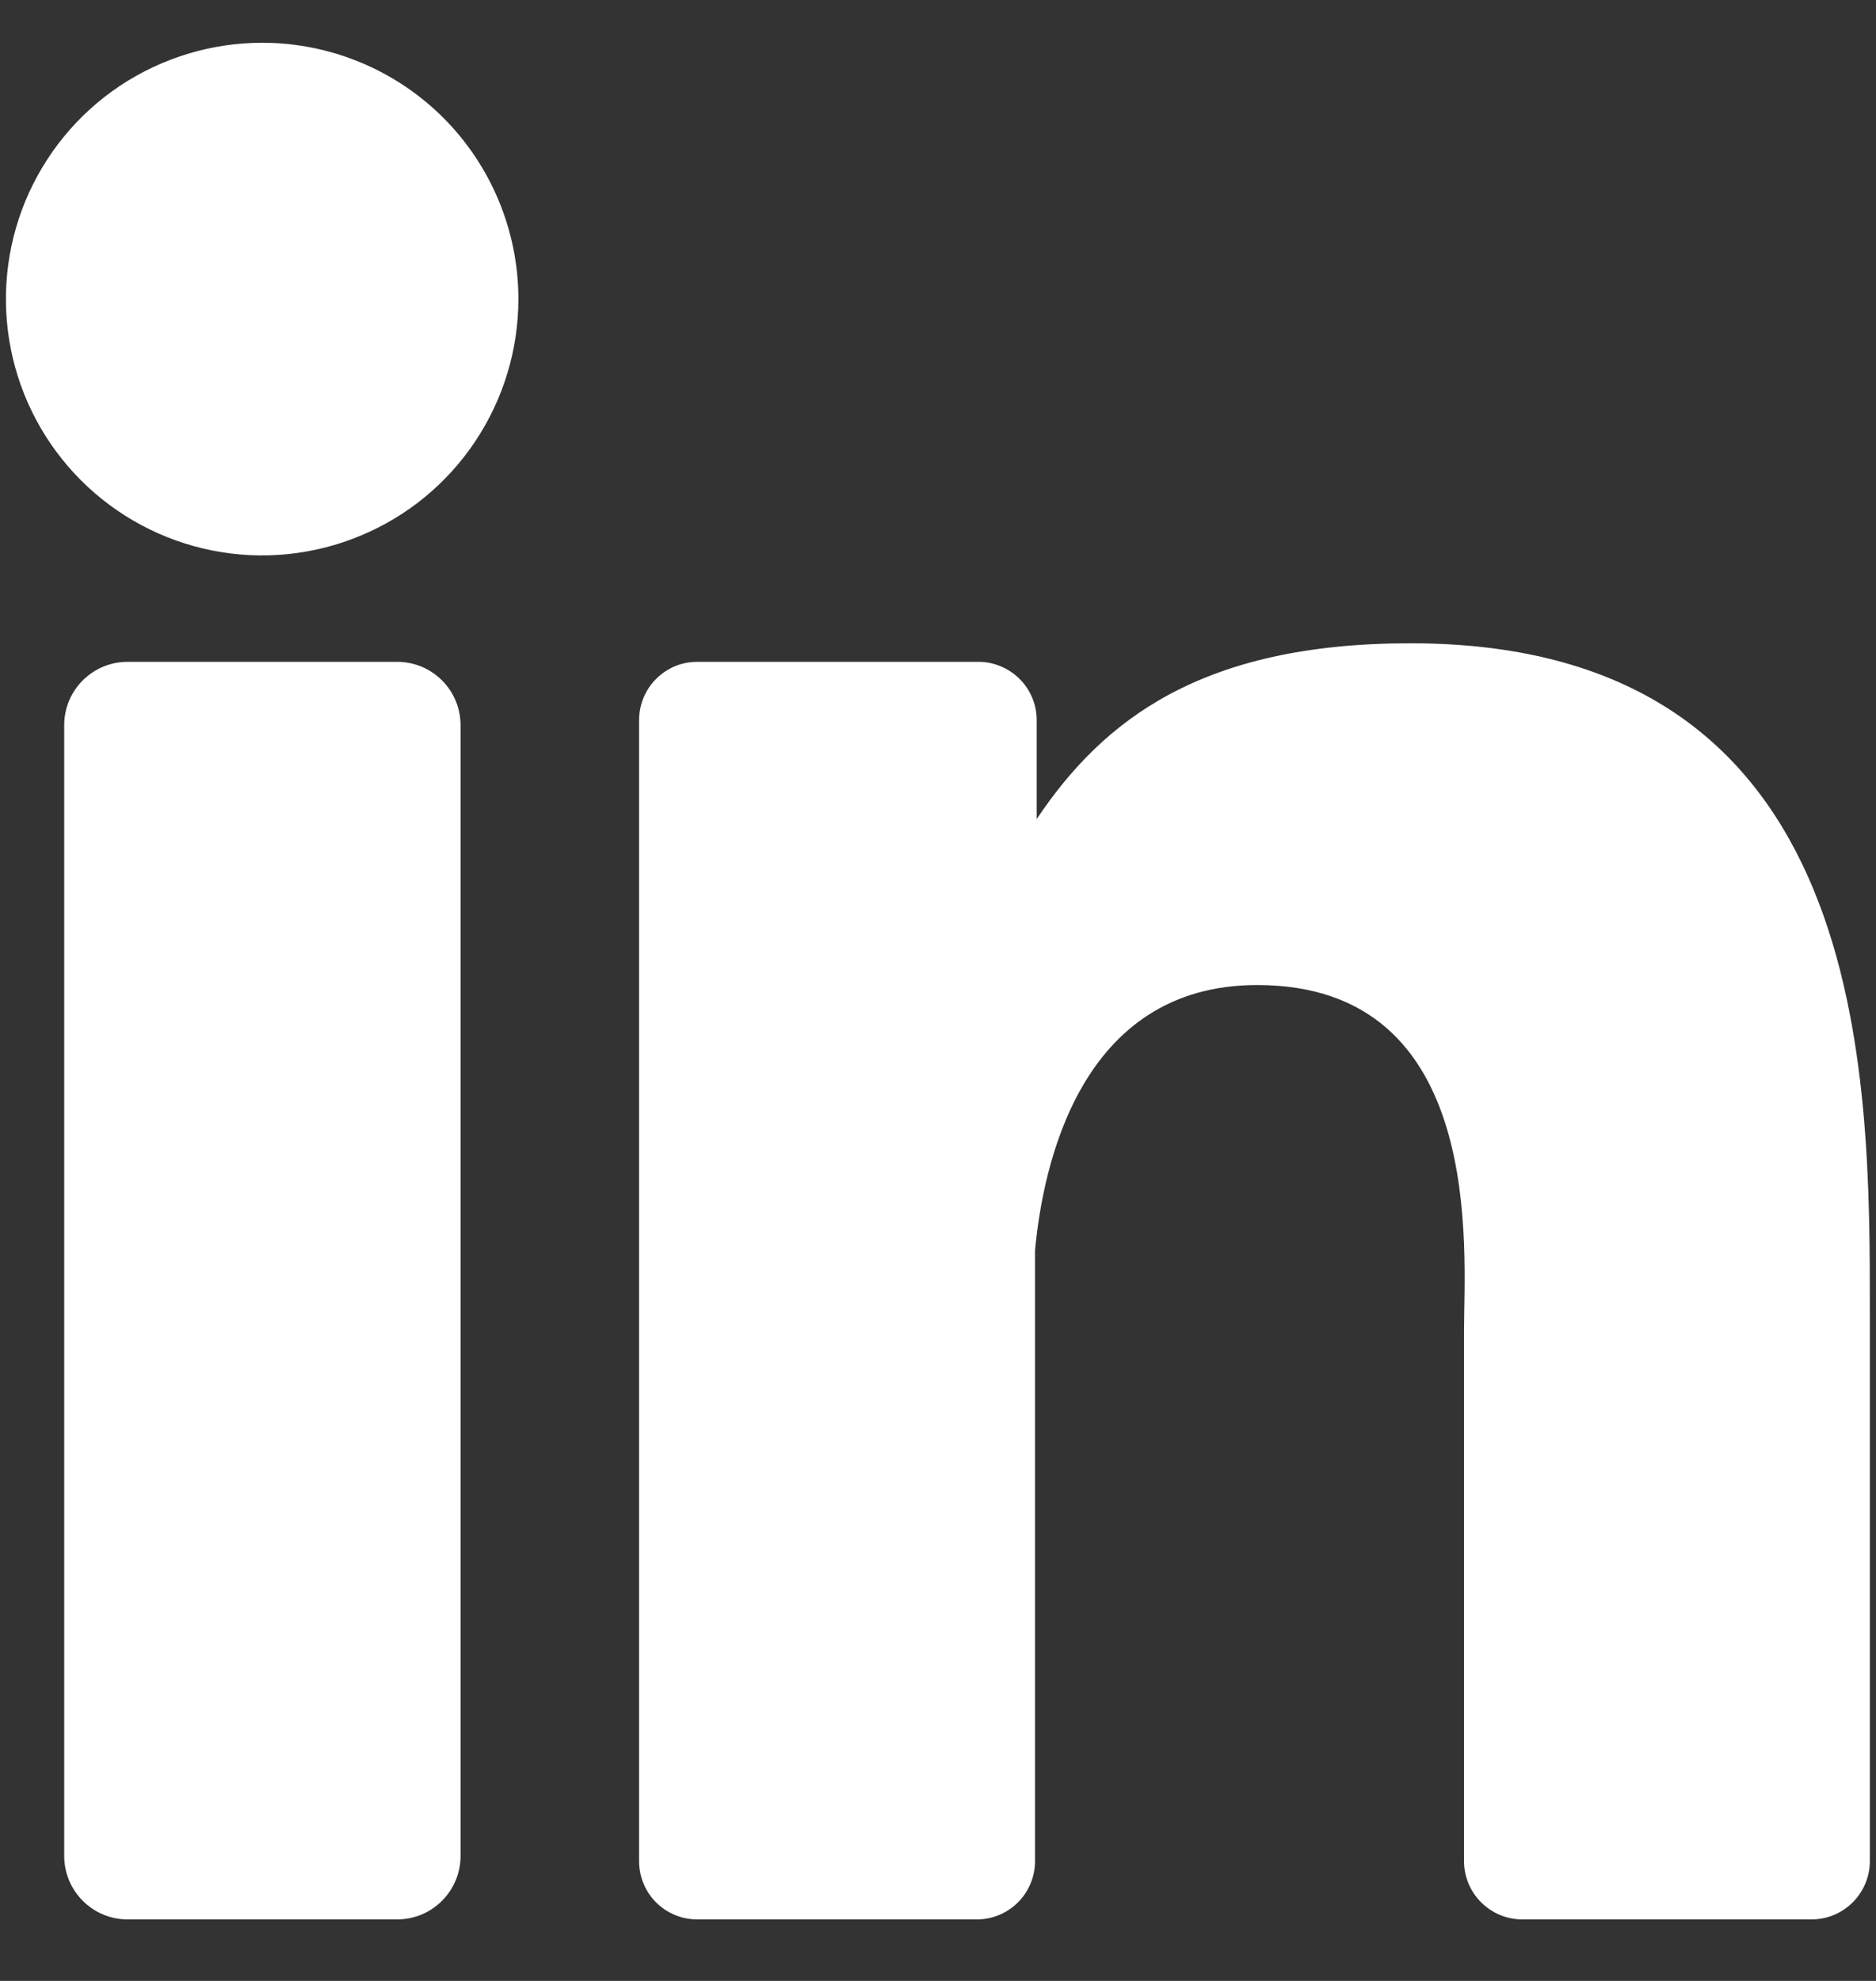
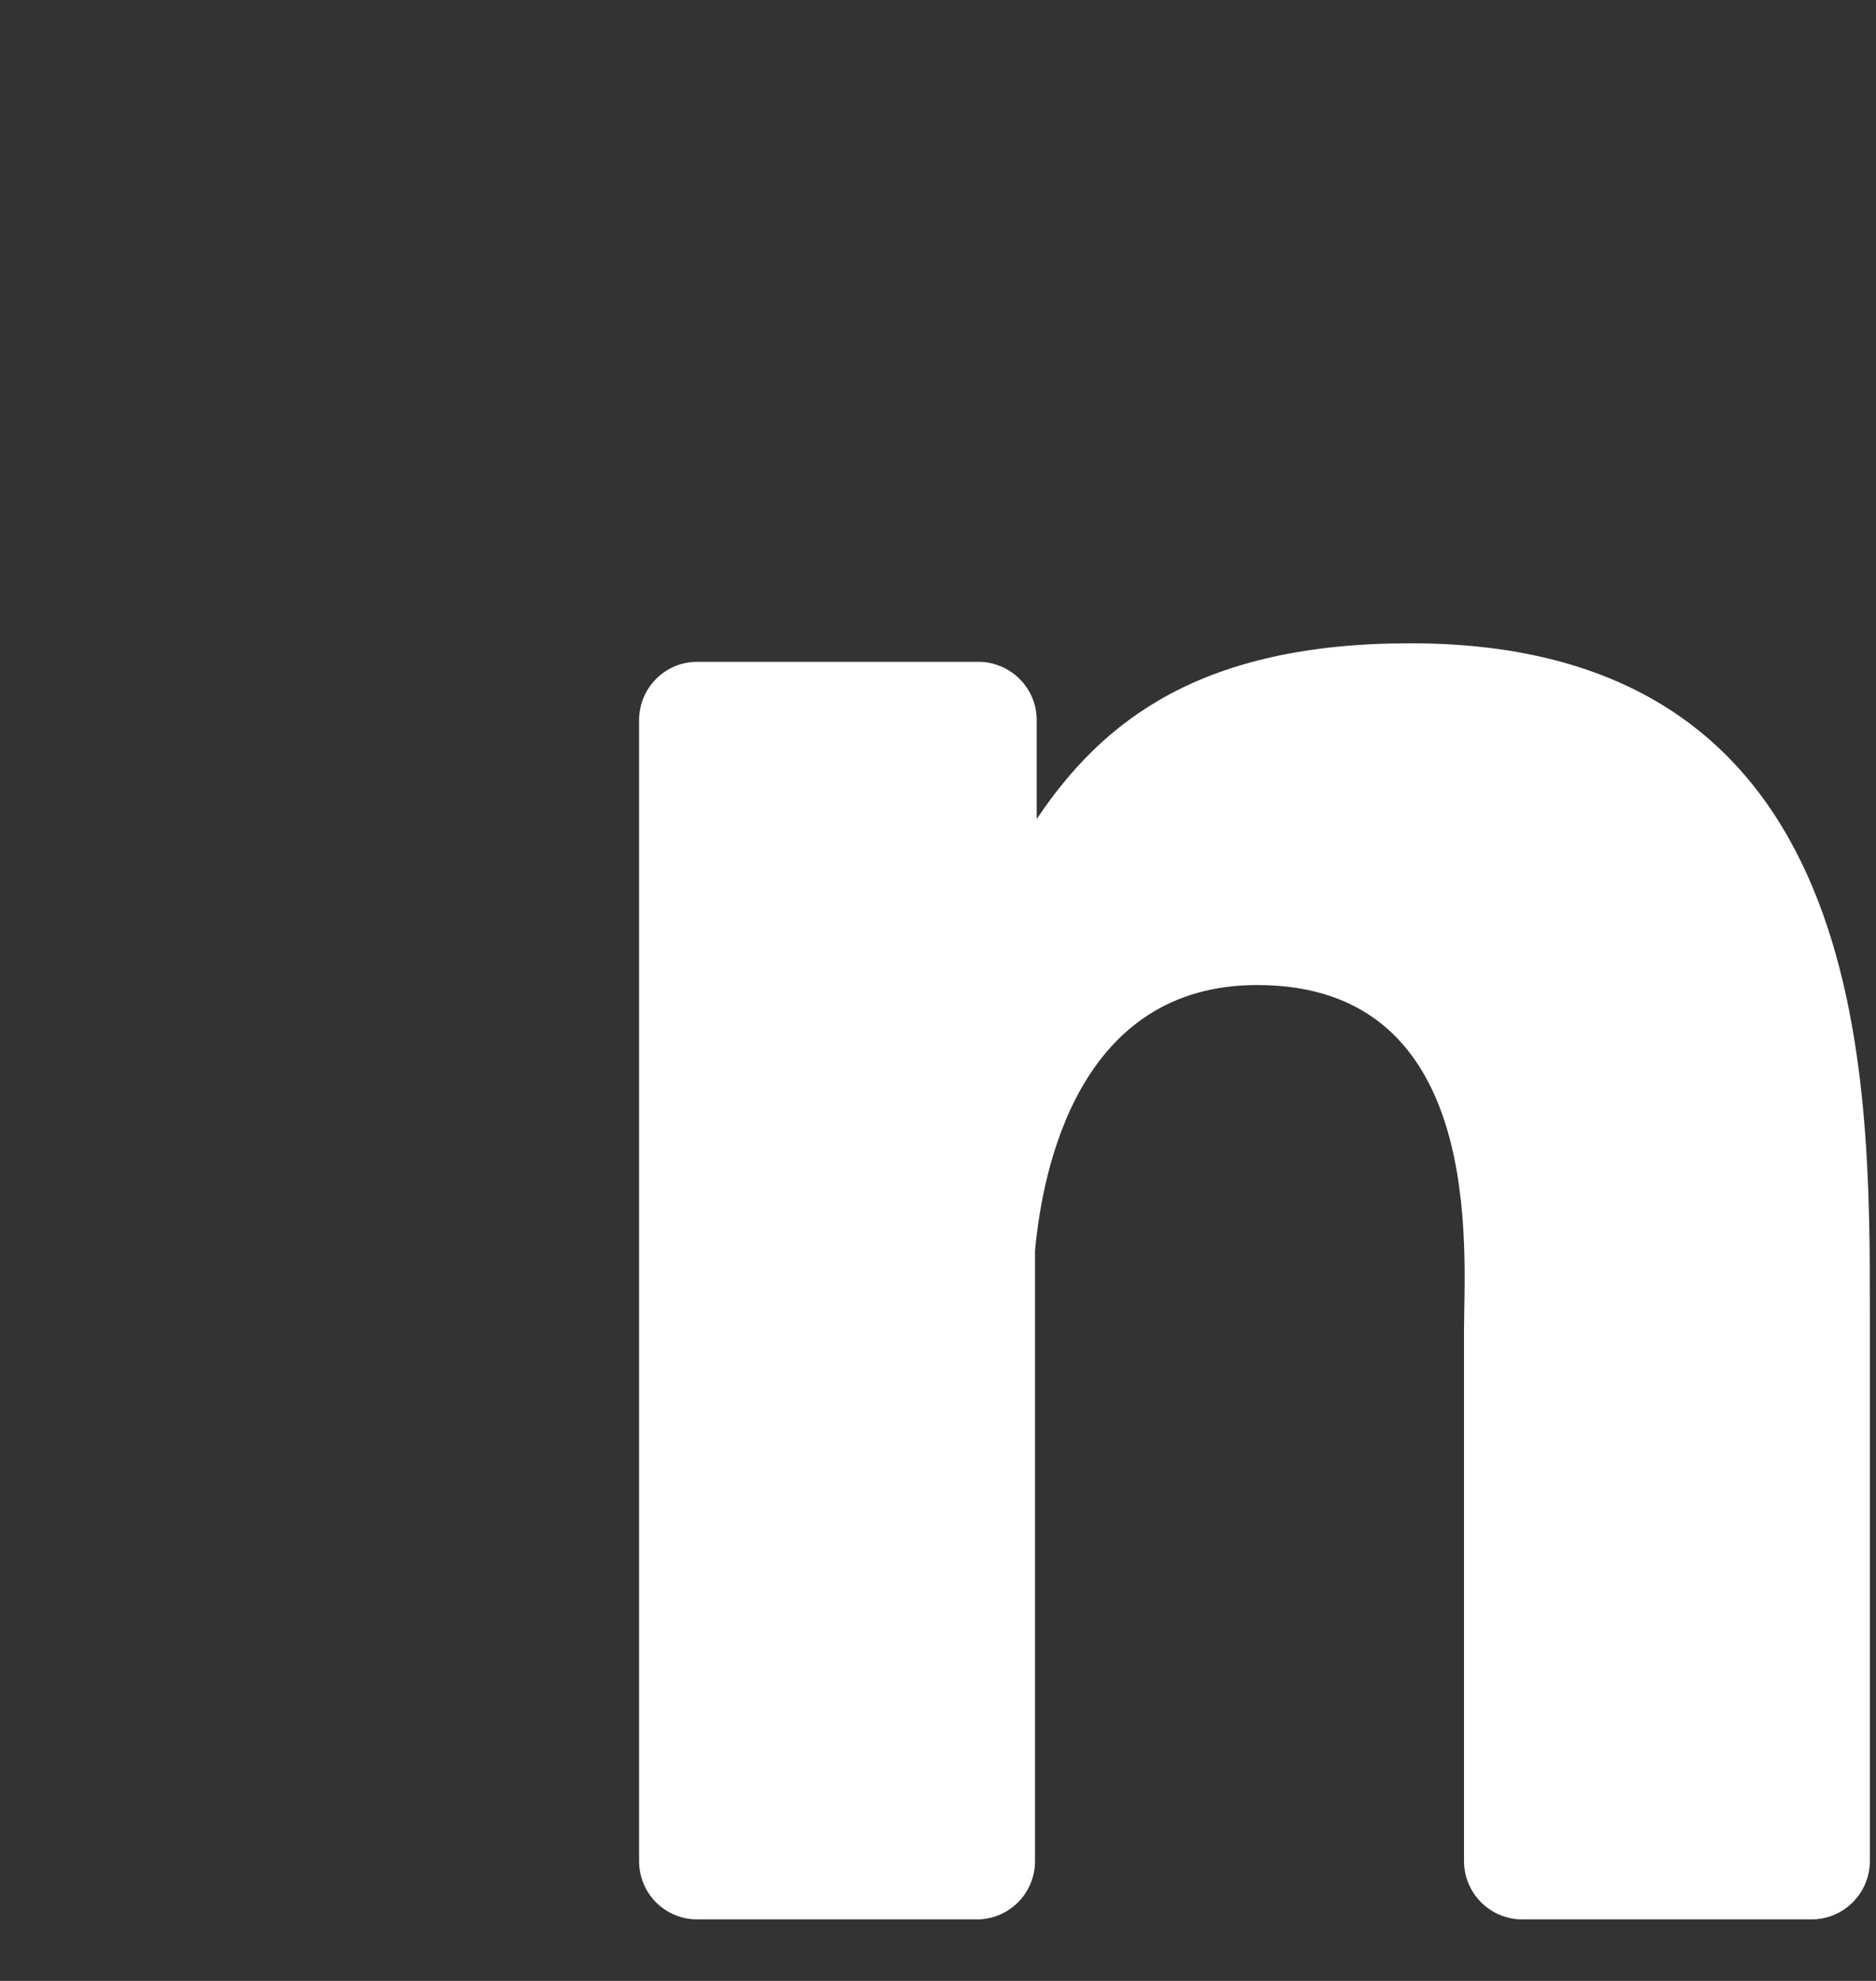
<svg xmlns="http://www.w3.org/2000/svg" width="18" height="19" viewBox="0 0 18 19" fill="none">
  <rect x="0" y="0" width="18" height="19" fill="#333333" stroke="none" />
-   <path d="M4.974 2.866C4.974 3.353 4.83 3.828 4.56 4.233C4.29 4.638 3.907 4.953 3.457 5.139C3.008 5.326 2.513 5.375 2.036 5.28C1.559 5.185 1.121 4.951 0.777 4.607C0.433 4.263 0.199 3.825 0.104 3.348C0.009 2.87 0.058 2.376 0.244 1.927C0.431 1.477 0.746 1.093 1.151 0.823C1.556 0.554 2.031 0.41 2.518 0.41C3.169 0.411 3.793 0.67 4.254 1.13C4.714 1.591 4.973 2.215 4.974 2.866Z" fill="white" />
-   <path d="M3.811 6.348H1.224C0.888 6.348 0.616 6.62 0.616 6.956V17.801C0.616 18.137 0.888 18.41 1.224 18.41H3.811C4.147 18.41 4.419 18.137 4.419 17.801V6.956C4.419 6.62 4.147 6.348 3.811 6.348Z" fill="white" />
-   <path d="M17.941 12.6V17.851C17.941 17.999 17.882 18.141 17.777 18.246C17.672 18.351 17.53 18.41 17.382 18.41H14.606C14.458 18.41 14.316 18.351 14.211 18.246C14.106 18.141 14.047 17.999 14.047 17.851V12.764C14.047 12.003 14.267 9.448 12.062 9.448C10.352 9.448 10.004 11.205 9.931 11.994V17.863C9.928 18.008 9.868 18.147 9.765 18.249C9.661 18.351 9.522 18.409 9.377 18.41H6.691C6.617 18.41 6.544 18.396 6.477 18.368C6.409 18.34 6.347 18.299 6.295 18.247C6.243 18.195 6.202 18.133 6.174 18.065C6.146 17.997 6.132 17.924 6.132 17.851V6.909C6.132 6.835 6.146 6.762 6.174 6.694C6.202 6.626 6.243 6.564 6.295 6.512C6.347 6.46 6.408 6.419 6.476 6.39C6.544 6.362 6.617 6.348 6.691 6.348H9.377C9.451 6.346 9.525 6.36 9.594 6.388C9.663 6.415 9.726 6.456 9.78 6.509C9.833 6.561 9.875 6.623 9.904 6.692C9.933 6.761 9.947 6.834 9.947 6.909V7.856C10.582 6.909 11.525 6.17 13.531 6.17C17.967 6.168 17.941 10.319 17.941 12.6Z" fill="white" />
+   <path d="M17.941 12.6V17.851C17.941 17.999 17.882 18.141 17.777 18.246C17.672 18.351 17.53 18.41 17.382 18.41H14.606C14.458 18.41 14.316 18.351 14.211 18.246C14.106 18.141 14.047 17.999 14.047 17.851V12.764C14.047 12.003 14.267 9.448 12.062 9.448C10.352 9.448 10.004 11.205 9.931 11.994V17.863C9.928 18.008 9.868 18.147 9.765 18.249C9.661 18.351 9.522 18.409 9.377 18.41H6.691C6.617 18.41 6.544 18.396 6.477 18.368C6.409 18.34 6.347 18.299 6.295 18.247C6.243 18.195 6.202 18.133 6.174 18.065C6.146 17.997 6.132 17.924 6.132 17.851V6.909C6.132 6.835 6.146 6.762 6.174 6.694C6.202 6.626 6.243 6.564 6.295 6.512C6.347 6.46 6.408 6.419 6.476 6.39C6.544 6.362 6.617 6.348 6.691 6.348H9.377C9.451 6.346 9.525 6.36 9.594 6.388C9.663 6.415 9.726 6.456 9.78 6.509C9.833 6.561 9.875 6.623 9.904 6.692C9.933 6.761 9.947 6.834 9.947 6.909V7.856C10.582 6.909 11.525 6.17 13.531 6.17C17.967 6.168 17.941 10.319 17.941 12.6" fill="white" />
</svg>